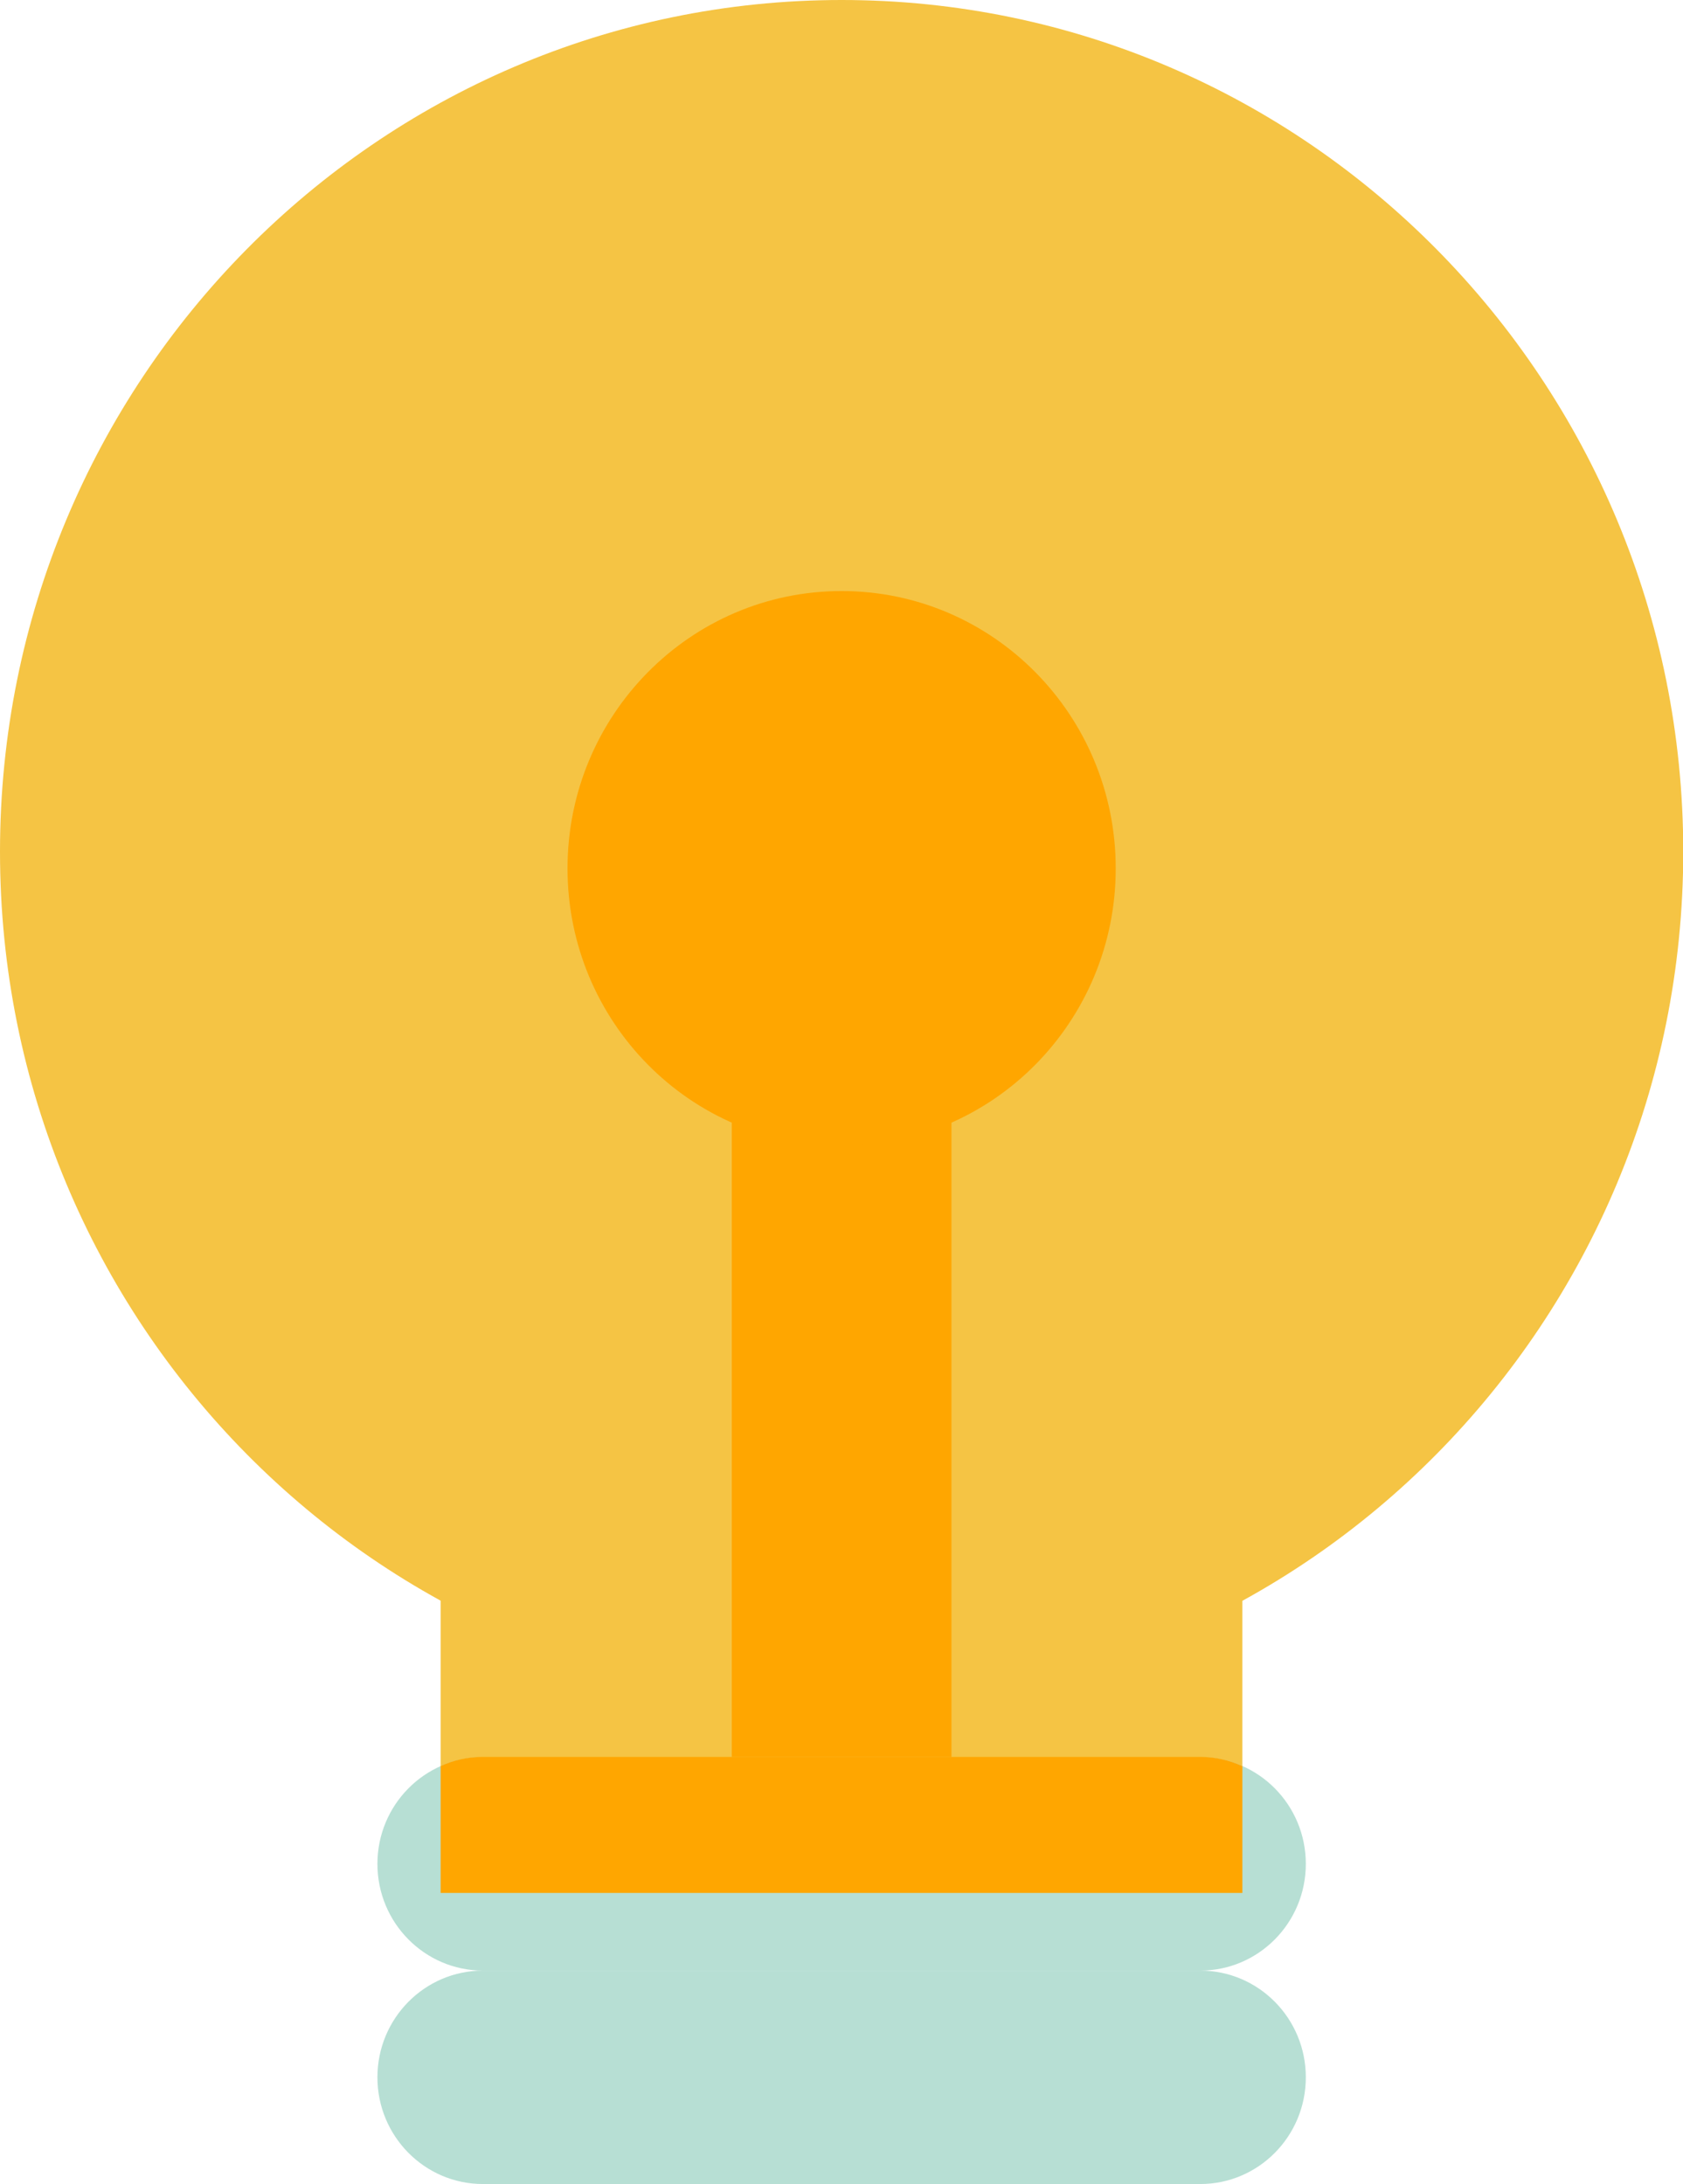
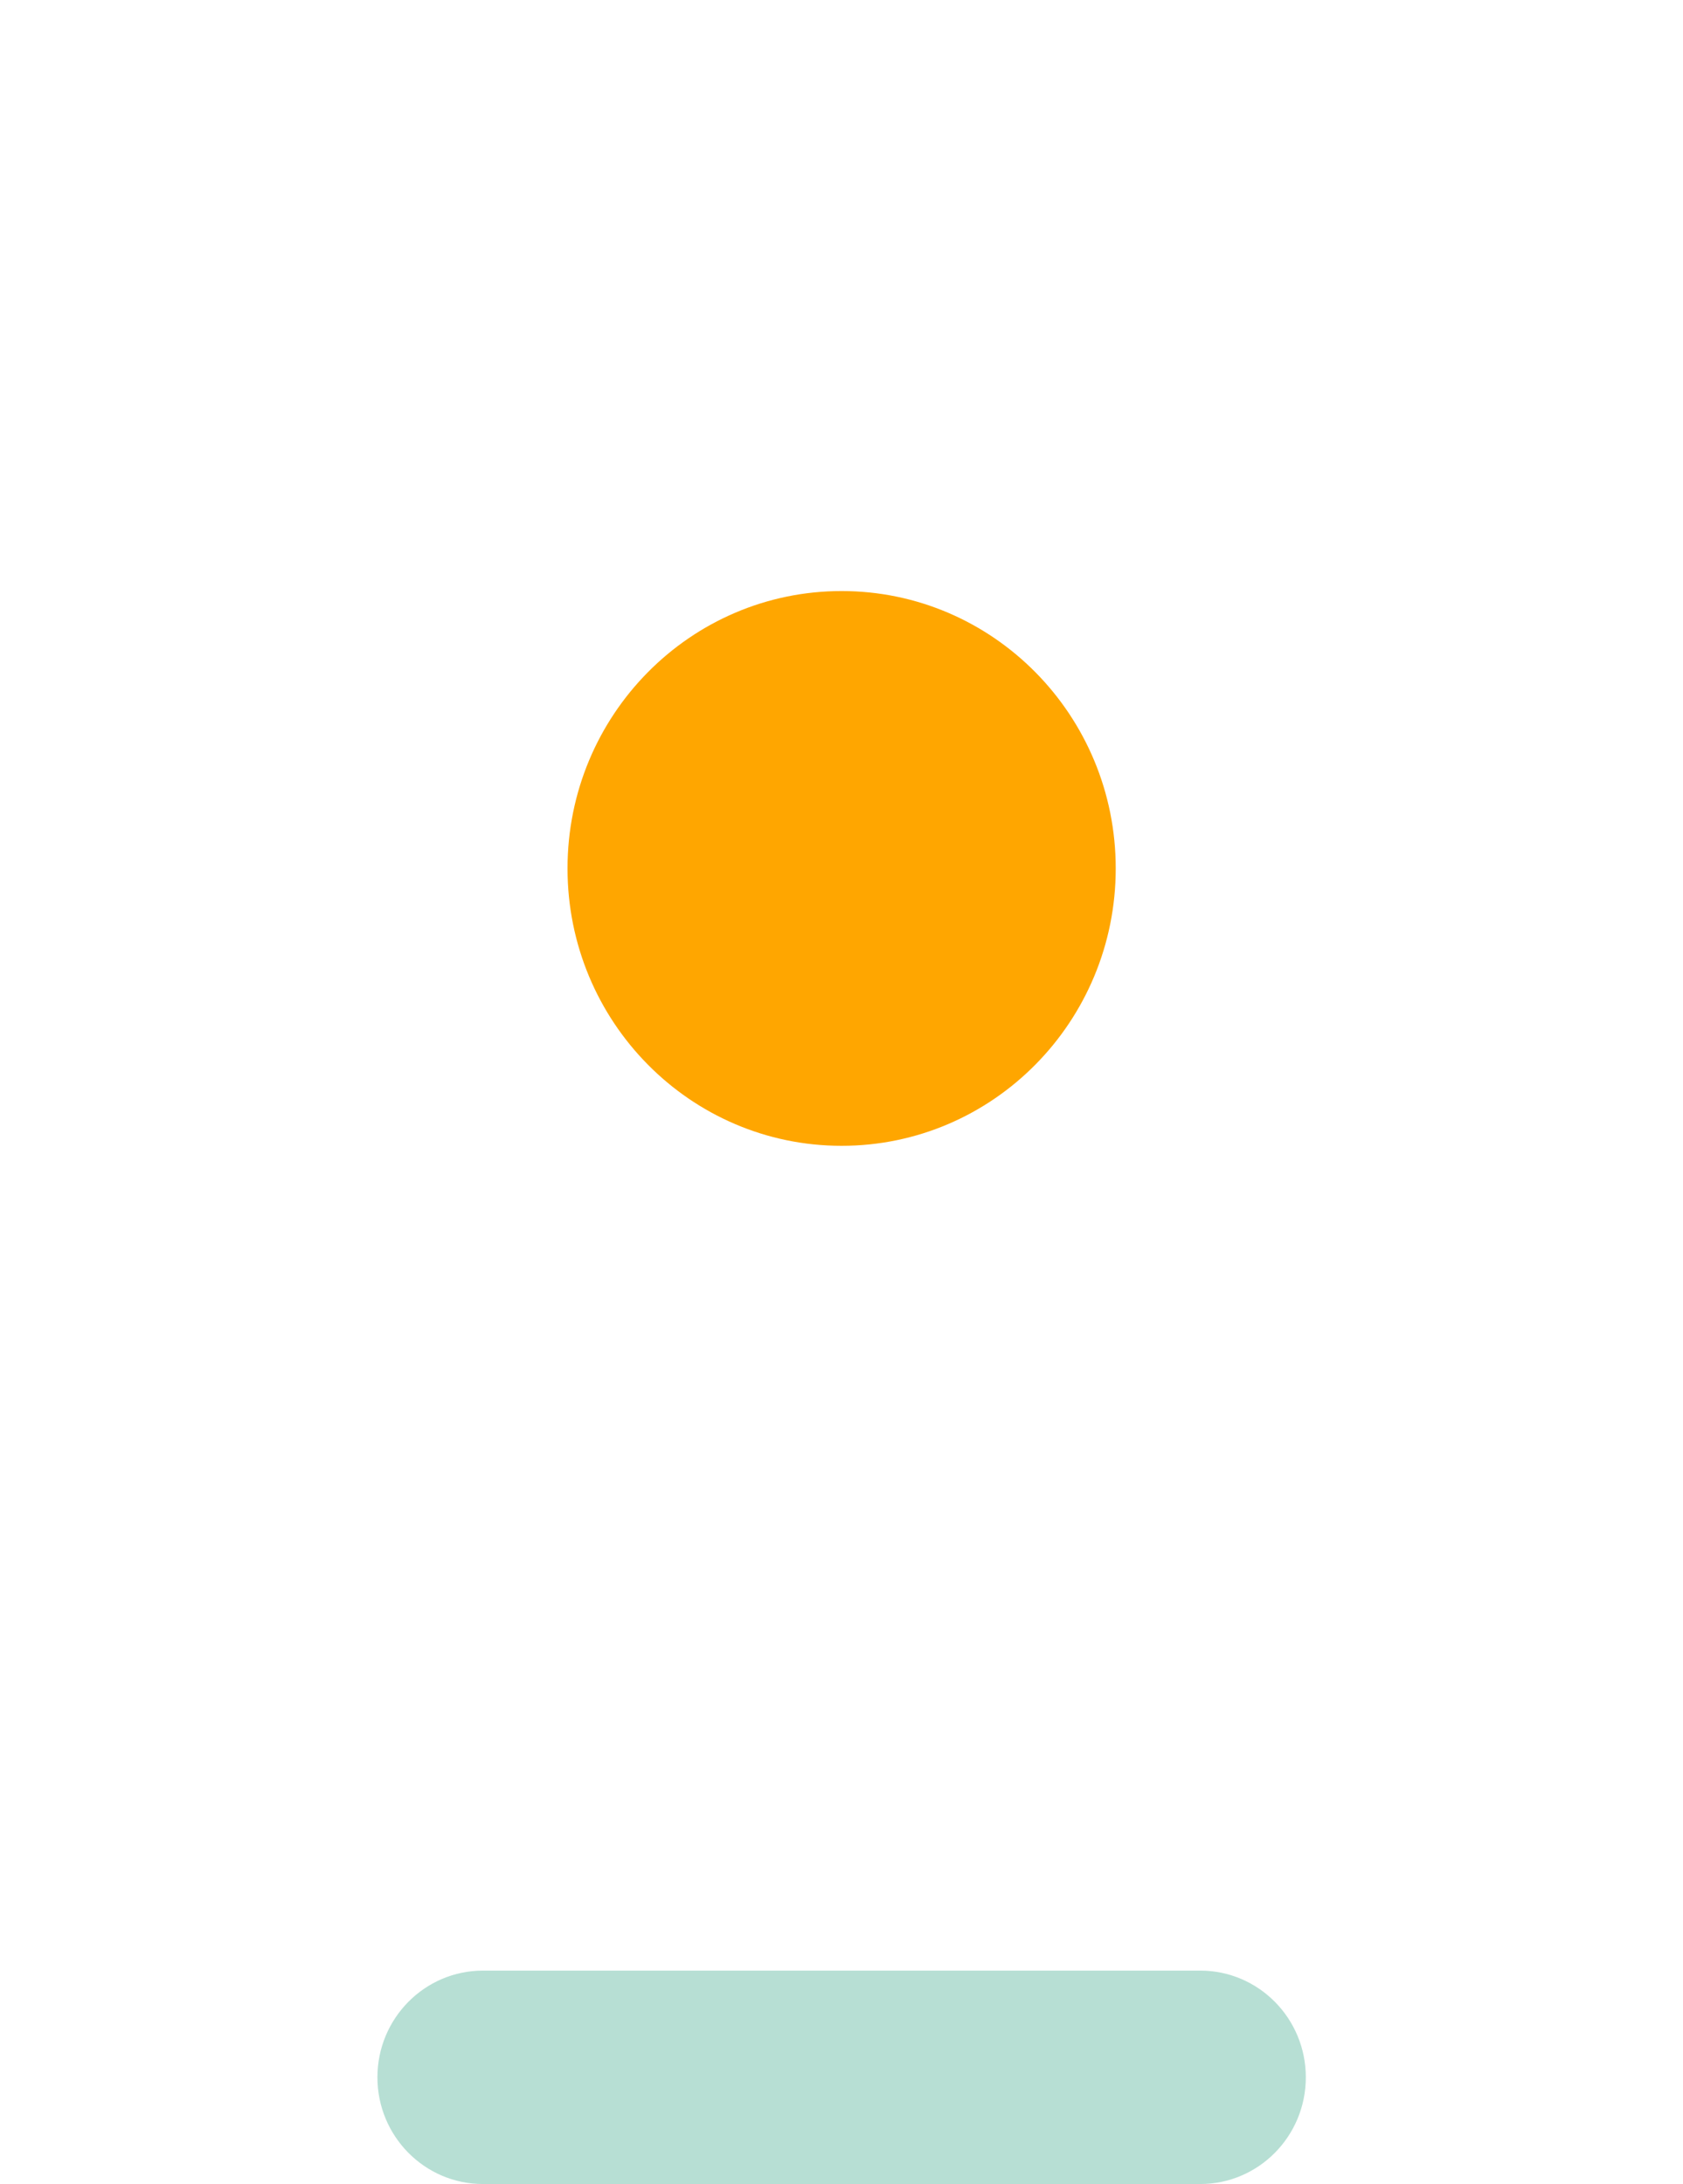
<svg xmlns="http://www.w3.org/2000/svg" width="168" height="218" viewBox="0 0 168 218" fill="none">
  <g clip-path="url(#clip0_95_101)">
-     <path d="M84.013 170.023C130.411 170.023 168.025 131.962 168.025 85.011C168.025 38.061 130.411 0 84.013 0C37.614 0 0 38.061 0 85.011C0 131.962 37.614 170.023 84.013 170.023Z" fill="#F5C444" />
-     <path d="M124.016 156.496H43.984V188.92H124.016V156.496Z" fill="#F5C444" />
-     <path d="M119.81 175.393H48.214C42.394 175.393 37.675 180.162 37.675 186.045C37.675 191.928 42.394 196.696 48.214 196.696H119.81C125.631 196.696 130.349 191.928 130.349 186.045C130.349 180.162 125.631 175.393 119.81 175.393Z" fill="#B7DFD4" />
-     <path d="M124.016 176.28C122.714 175.697 121.312 175.368 119.81 175.368H48.19C46.688 175.368 45.261 175.697 43.984 176.28V188.945H124.016V176.28Z" fill="#FFA600" />
    <path d="M119.81 196.697H48.214C42.394 196.697 37.675 201.465 37.675 207.348C37.675 213.231 42.394 218 48.214 218H119.81C125.631 218 130.349 213.231 130.349 207.348C130.349 201.465 125.631 196.697 119.81 196.697Z" fill="#B7DFD4" />
-     <path d="M94.977 77.083H73.048V175.368H94.977V77.083Z" fill="#FFA600" />
    <path d="M84.013 114.37C99.124 114.37 111.374 101.974 111.374 86.683C111.374 71.392 99.124 58.996 84.013 58.996C68.901 58.996 56.651 71.392 56.651 86.683C56.651 101.974 68.901 114.37 84.013 114.37Z" fill="#FFA600" />
  </g>
  <defs>
    <clipPath id="clip0_95_101">
      <rect width="168" height="218" fill="white" />
    </clipPath>
  </defs>
</svg>